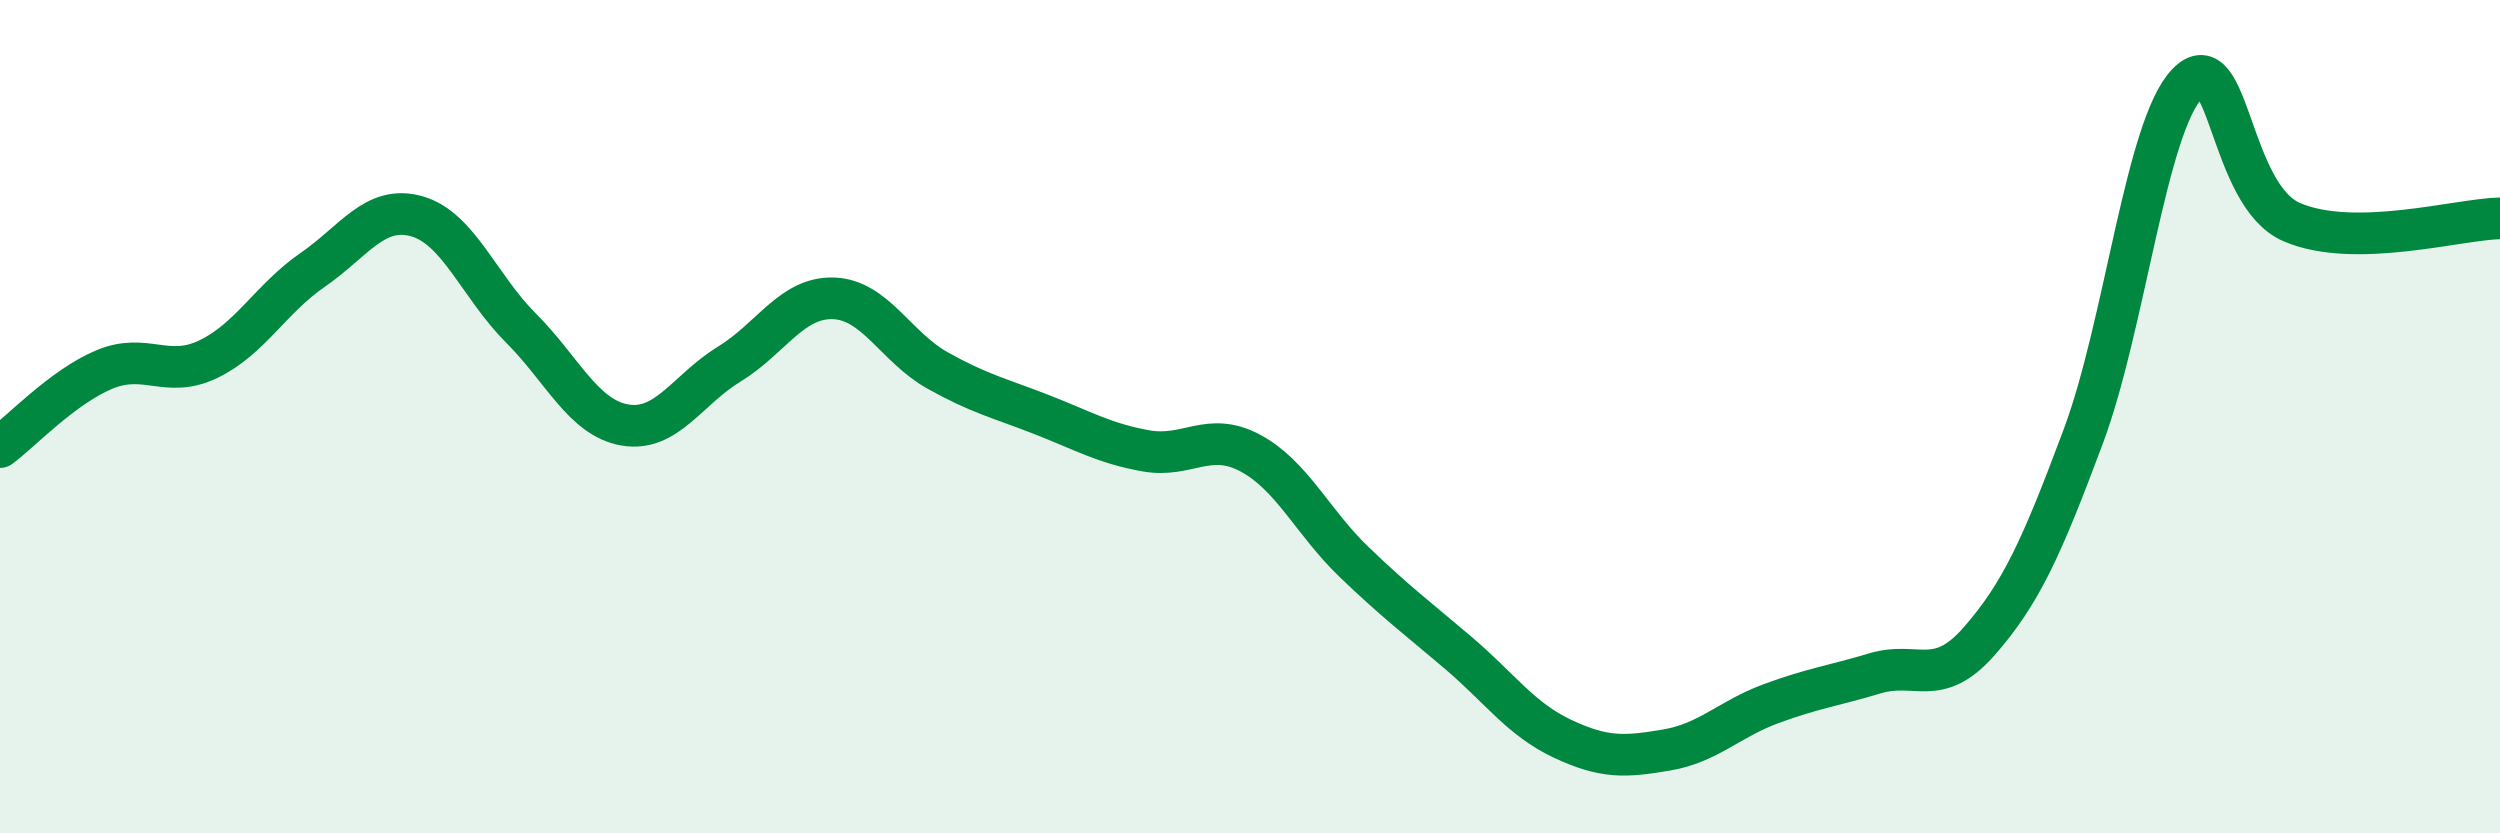
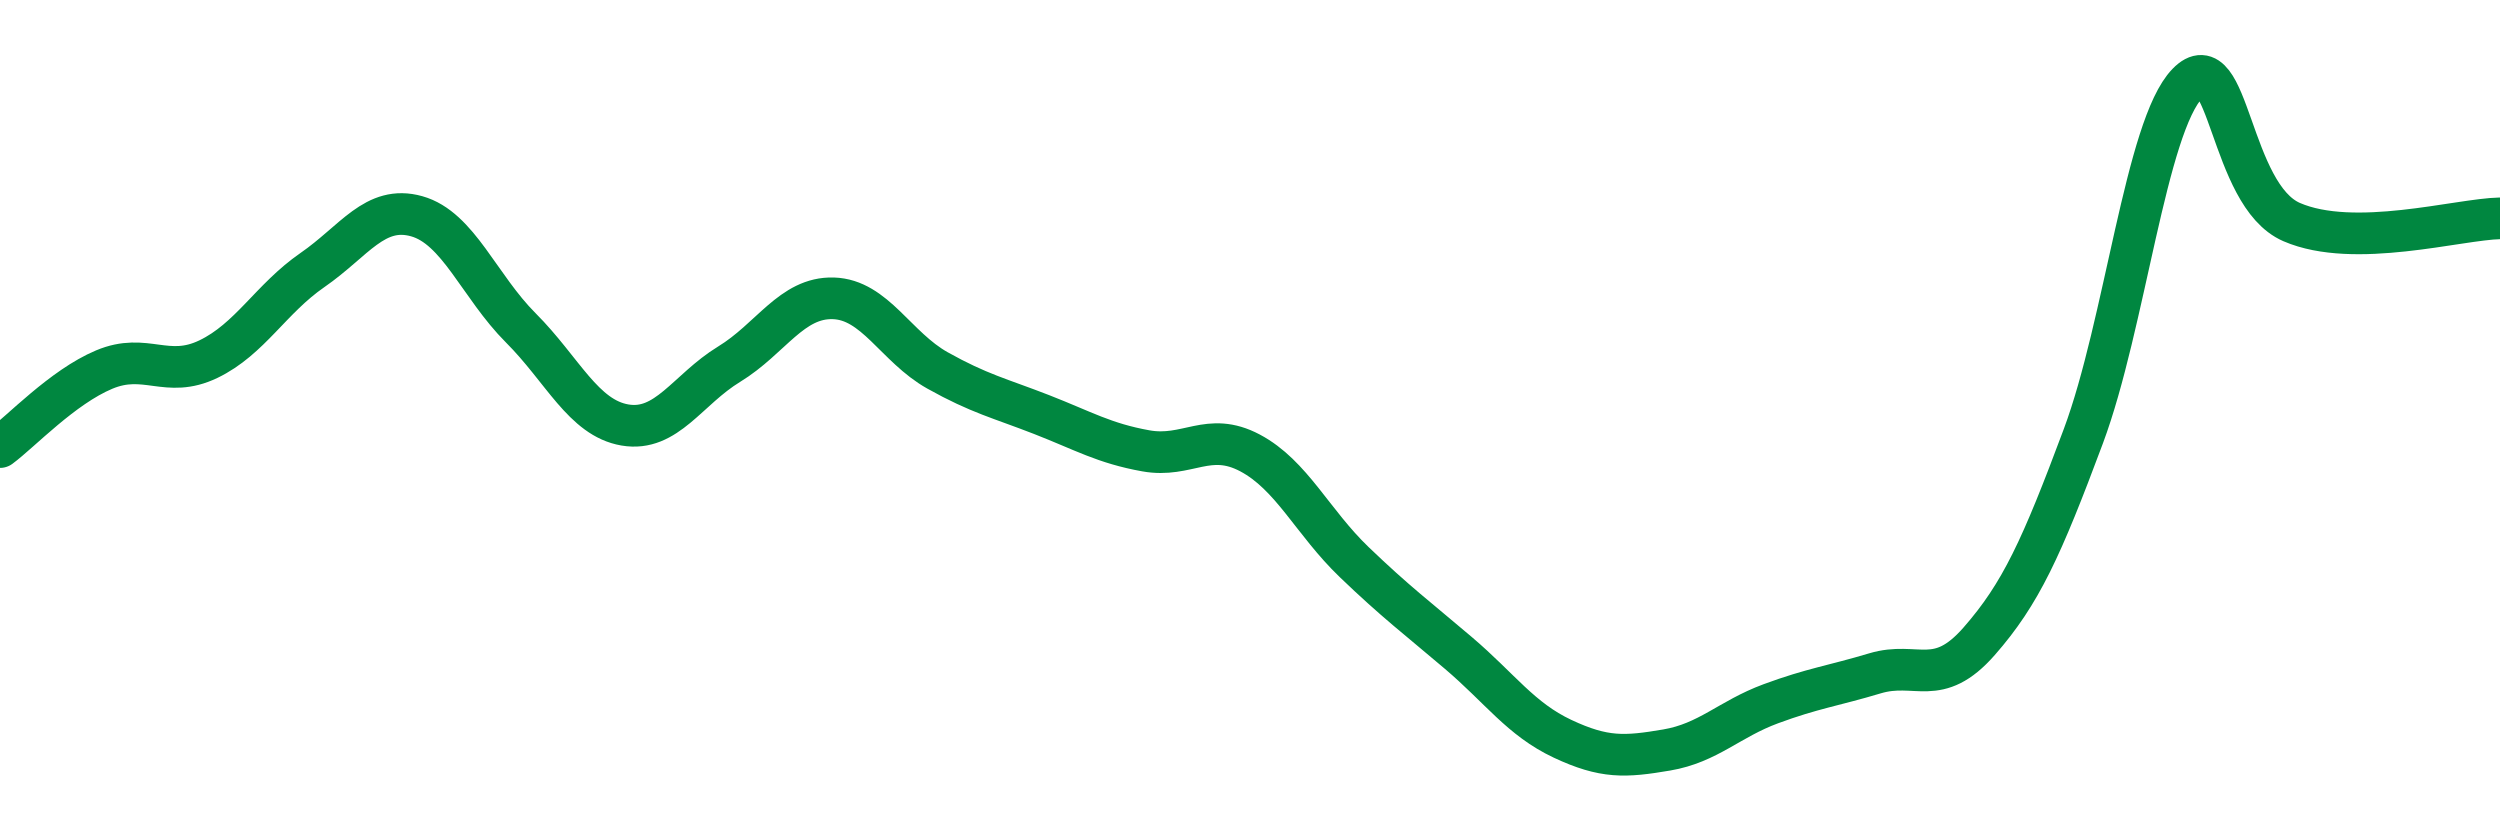
<svg xmlns="http://www.w3.org/2000/svg" width="60" height="20" viewBox="0 0 60 20">
-   <path d="M 0,10.73 C 0.5,10.36 1.5,9.29 2.5,8.87 C 3.5,8.45 4,9.1 5,8.62 C 6,8.14 6.5,7.17 7.5,6.48 C 8.5,5.79 9,4.91 10,5.19 C 11,5.47 11.5,6.87 12.5,7.87 C 13.5,8.87 14,10.03 15,10.2 C 16,10.37 16.5,9.35 17.5,8.74 C 18.5,8.13 19,7.13 20,7.16 C 21,7.19 21.5,8.33 22.5,8.89 C 23.5,9.45 24,9.56 25,9.95 C 26,10.34 26.5,10.64 27.5,10.82 C 28.5,11 29,10.34 30,10.87 C 31,11.4 31.5,12.53 32.5,13.49 C 33.5,14.45 34,14.82 35,15.67 C 36,16.52 36.5,17.26 37.5,17.73 C 38.5,18.2 39,18.17 40,18 C 41,17.83 41.5,17.26 42.5,16.89 C 43.5,16.52 44,16.46 45,16.16 C 46,15.86 46.5,16.53 47.5,15.39 C 48.5,14.25 49,13.15 50,10.47 C 51,7.79 51.5,3.03 52.5,2 C 53.5,0.97 53.5,4.68 55,5.33 C 56.5,5.98 59,5.26 60,5.24L60 20L0 20Z" fill="#008740" opacity="0.1" stroke-linecap="round" stroke-linejoin="round" />
  <path d="M 0,10.73 C 0.5,10.36 1.5,9.29 2.5,8.87 C 3.5,8.45 4,9.1 5,8.62 C 6,8.14 6.5,7.17 7.5,6.48 C 8.5,5.79 9,4.91 10,5.19 C 11,5.47 11.5,6.87 12.5,7.87 C 13.5,8.87 14,10.03 15,10.2 C 16,10.37 16.5,9.35 17.5,8.74 C 18.5,8.13 19,7.13 20,7.16 C 21,7.19 21.5,8.33 22.5,8.89 C 23.5,9.45 24,9.56 25,9.95 C 26,10.34 26.5,10.64 27.5,10.82 C 28.5,11 29,10.34 30,10.87 C 31,11.4 31.5,12.53 32.5,13.49 C 33.5,14.45 34,14.82 35,15.67 C 36,16.52 36.5,17.26 37.5,17.73 C 38.5,18.2 39,18.17 40,18 C 41,17.83 41.5,17.26 42.5,16.89 C 43.5,16.52 44,16.46 45,16.16 C 46,15.86 46.5,16.53 47.5,15.39 C 48.5,14.25 49,13.15 50,10.47 C 51,7.79 51.5,3.03 52.5,2 C 53.5,0.97 53.5,4.68 55,5.33 C 56.5,5.98 59,5.26 60,5.24" stroke="#008740" stroke-width="1" fill="none" stroke-linecap="round" stroke-linejoin="round" />
</svg>